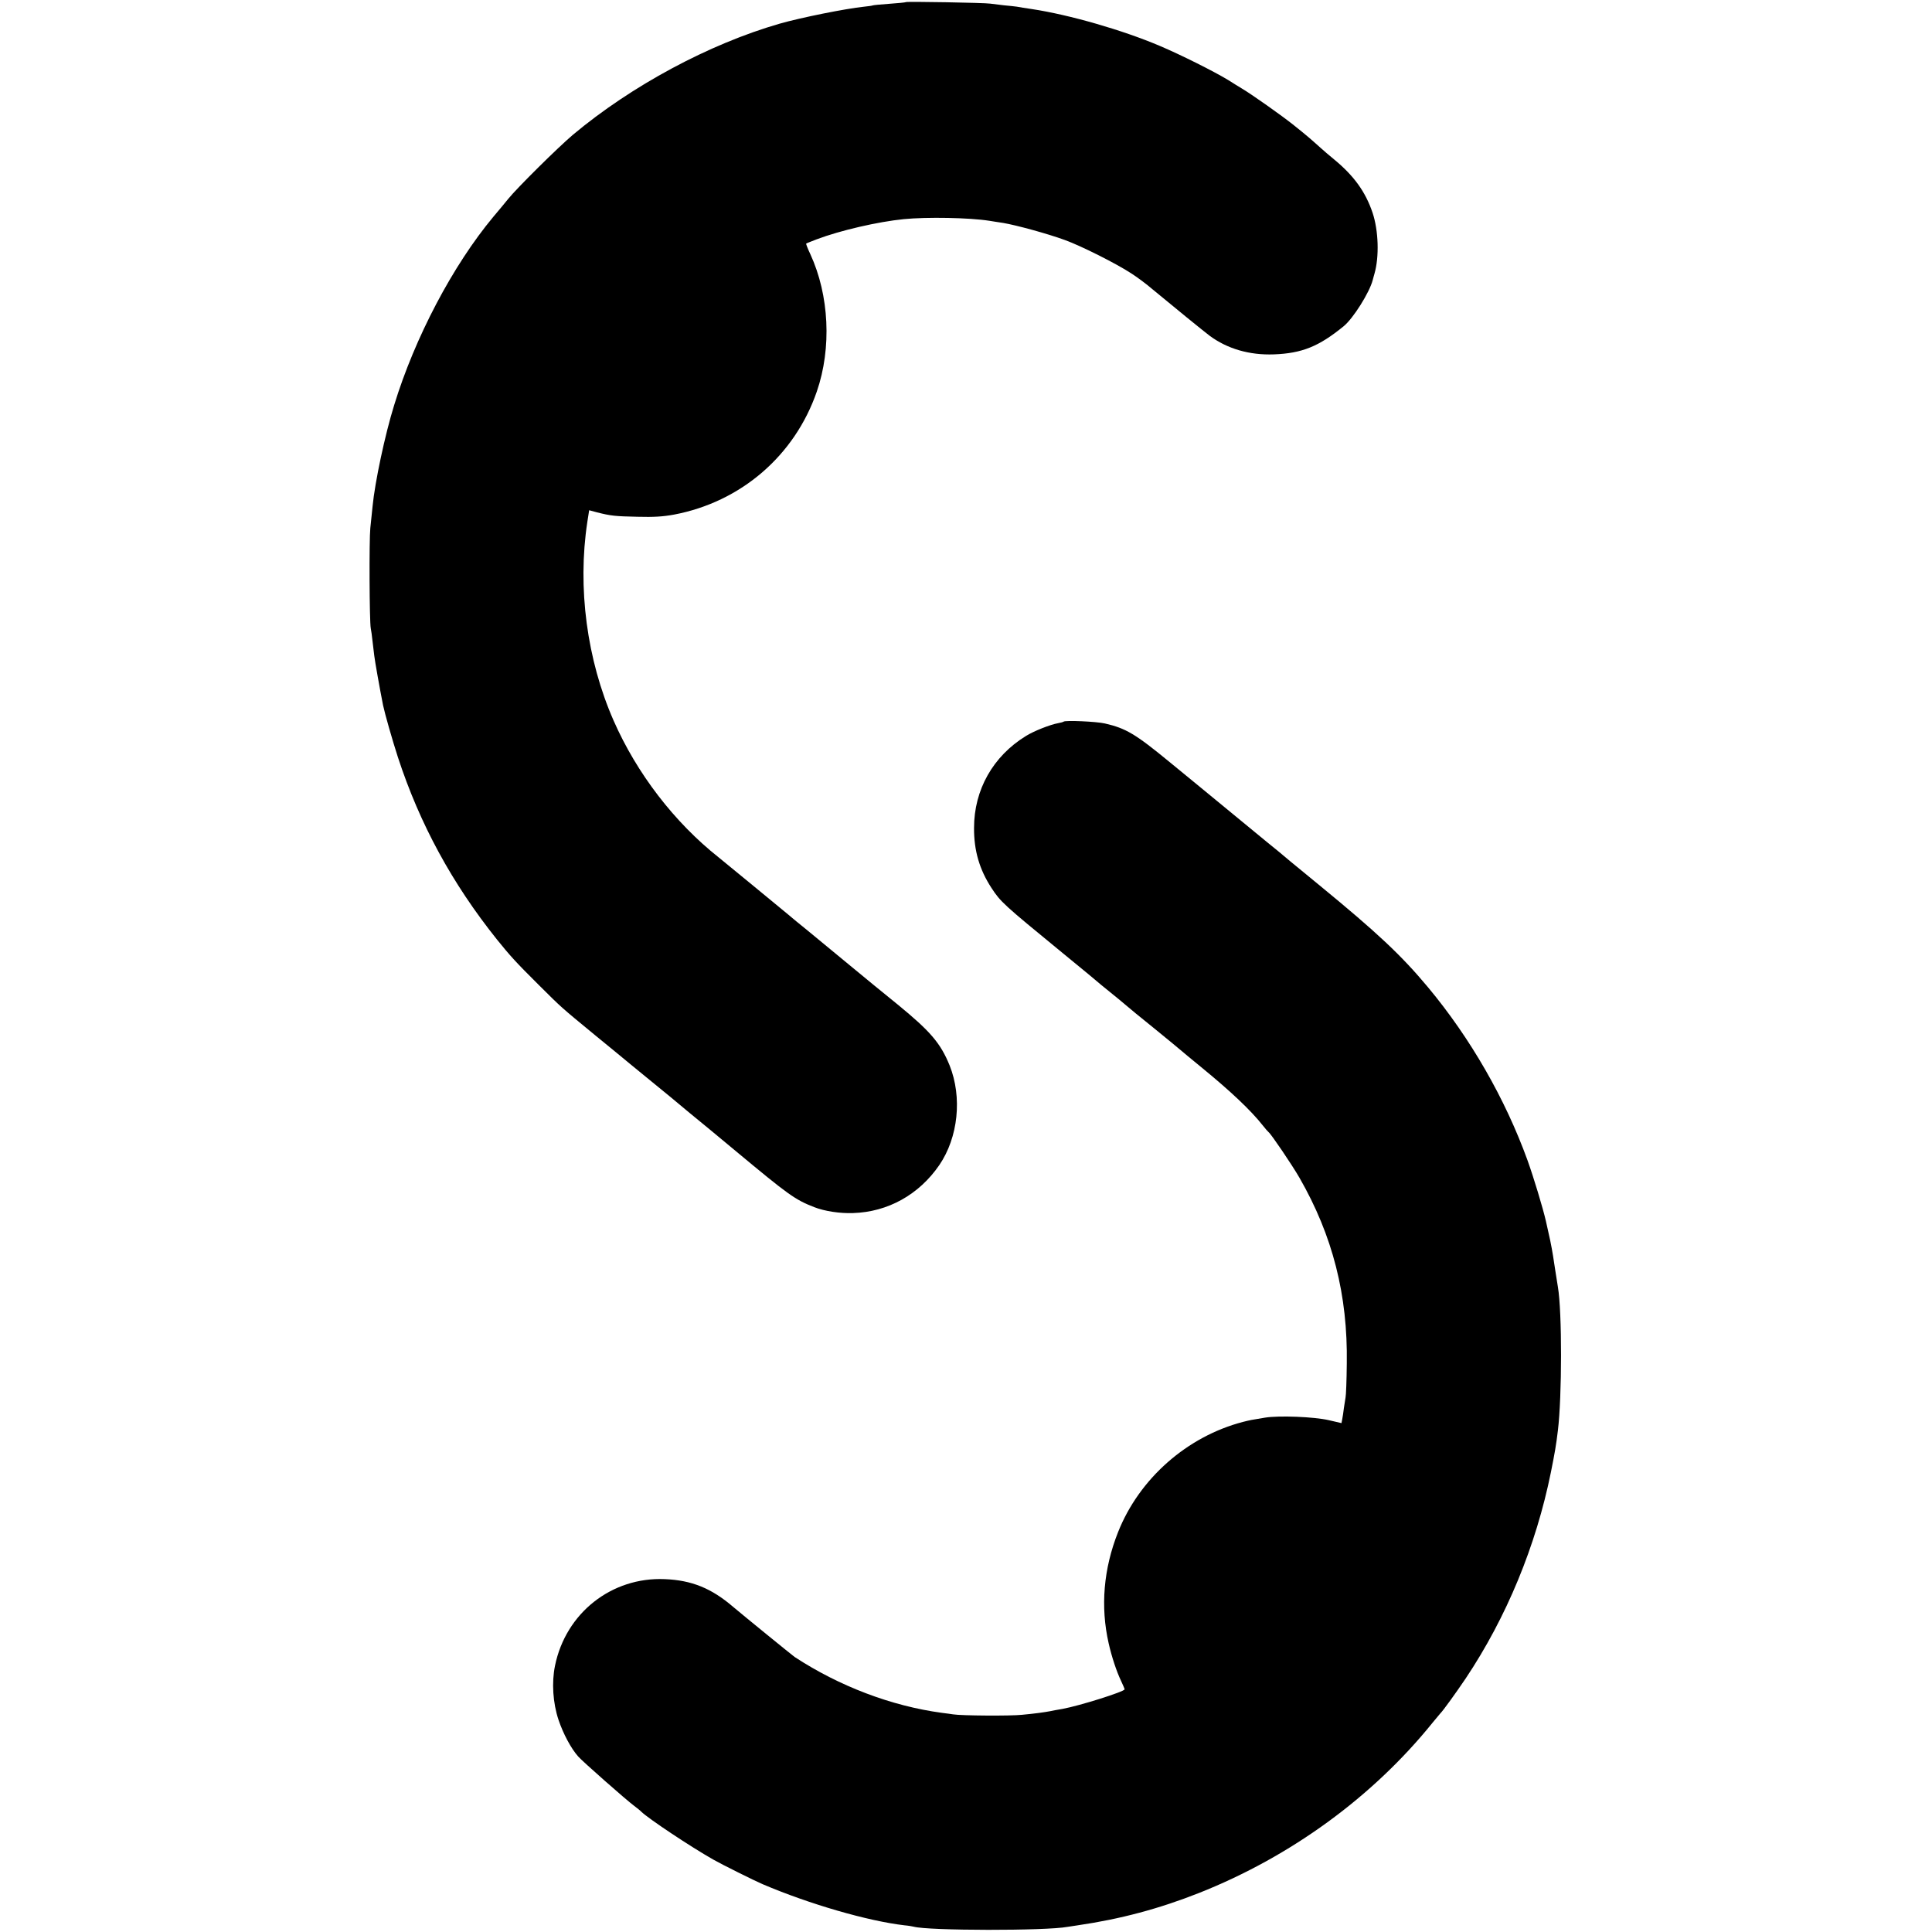
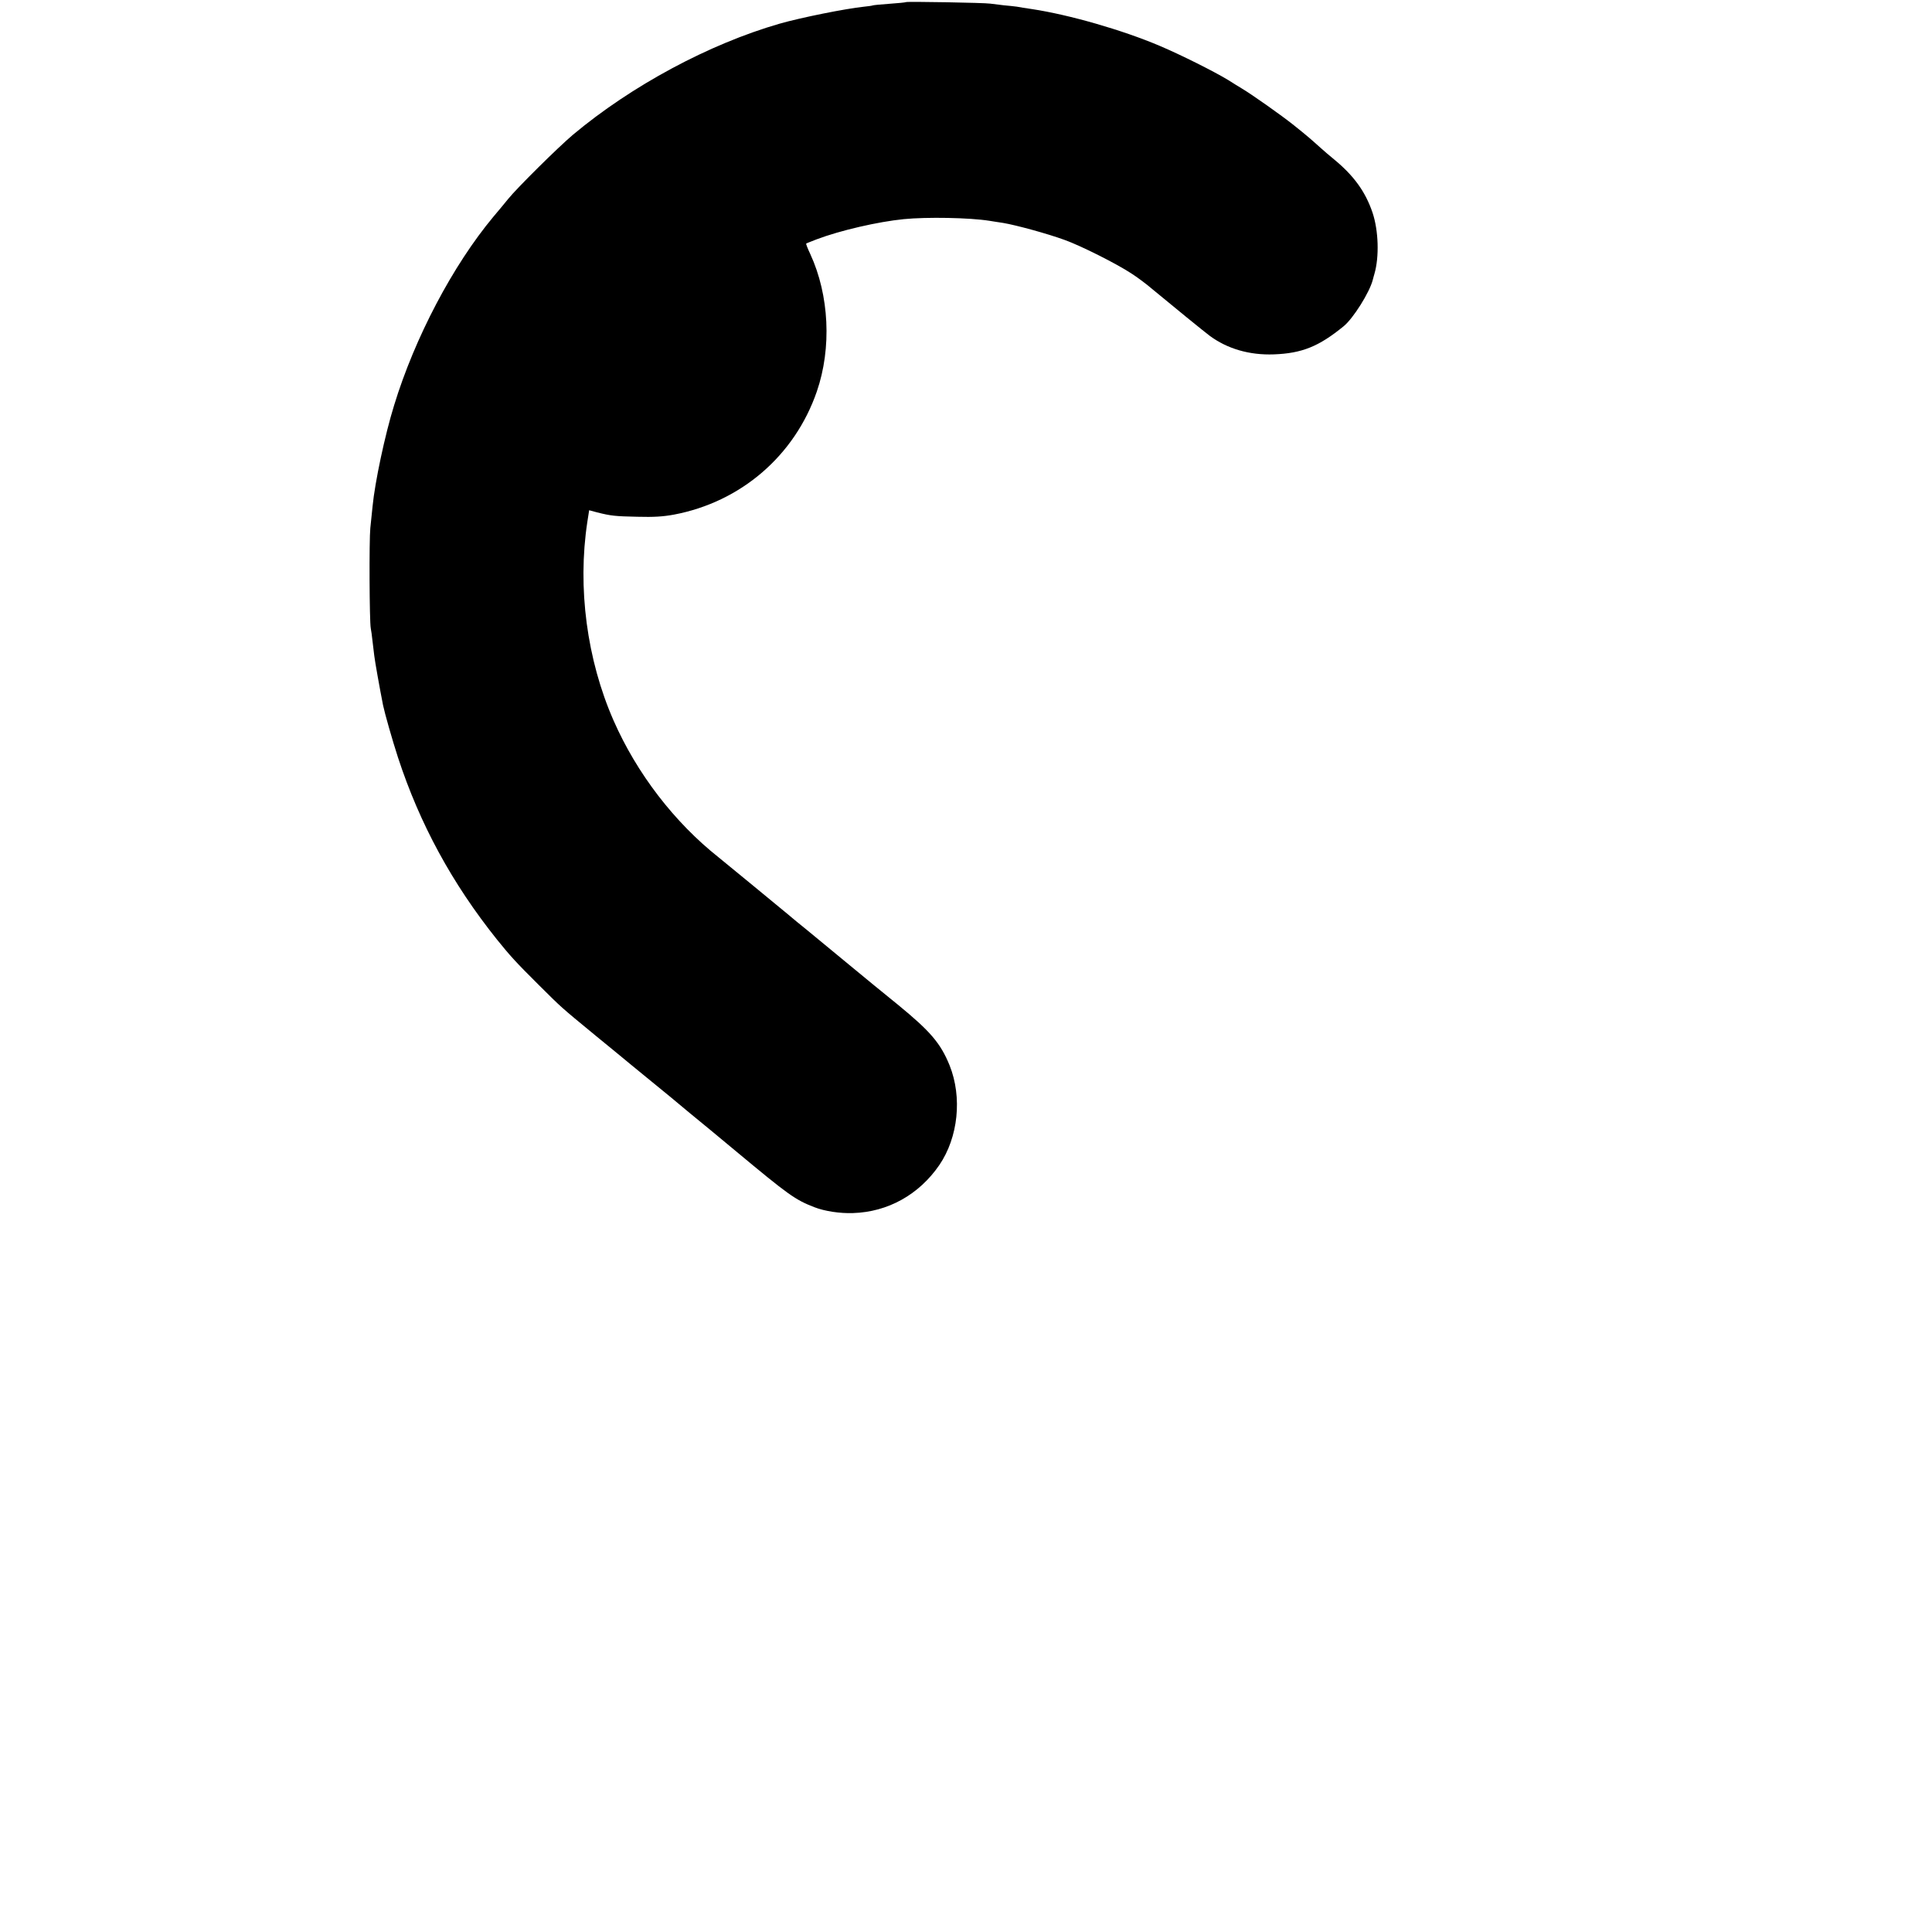
<svg xmlns="http://www.w3.org/2000/svg" version="1.0" width="1273pt" height="1273pt" viewBox="0 0 1273 1273" preserveAspectRatio="xMidYMid meet">
  <g transform="translate(0,1273) scale(0.1,-0.1)" fill="#000000" stroke="none">
    <path d="M5969 12716 c-2 -2 -51 -7 -109 -11 -58 -4 -108 -9 -111 -11 -3 -2 -28 -5 -55 -8 -124 -13 -417 -72 -557 -112 -465 -134 -976 -409 -1362 -732 -97 -82 -367 -349 -426 -422 -20 -25 -64 -78 -98 -118 -267 -320 -518 -797 -654 -1242 -61 -196 -127 -509 -142 -665 -4 -38 -11 -104 -15 -145 -8 -76 -6 -614 3 -660 3 -14 8 -50 11 -80 4 -30 9 -75 12 -100 4 -36 36 -216 58 -327 12 -57 61 -229 98 -343 144 -440 357 -831 652 -1200 88 -109 125 -150 276 -300 154 -153 139 -140 371 -331 96 -78 201 -165 235 -193 34 -28 81 -67 105 -86 24 -19 95 -78 159 -130 63 -53 180 -150 260 -215 80 -66 154 -128 165 -137 352 -293 394 -323 520 -372 69 -27 170 -42 255 -39 230 7 435 121 569 316 125 183 152 447 68 657 -60 147 -126 224 -342 401 -77 62 -221 180 -320 262 -287 237 -325 268 -349 287 -10 8 -35 29 -55 46 -36 30 -420 346 -455 374 -293 232 -540 554 -693 902 -176 401 -239 875 -173 1309 l12 77 52 -14 c91 -23 119 -26 266 -29 108 -3 169 1 240 14 441 83 796 388 942 811 99 287 82 635 -43 906 -17 36 -29 67 -27 69 2 2 33 14 69 28 156 59 404 116 574 133 152 15 434 10 565 -11 14 -2 54 -9 90 -14 84 -14 290 -70 405 -112 106 -38 341 -156 440 -221 39 -25 102 -72 140 -105 124 -103 339 -278 375 -305 116 -86 262 -129 424 -123 185 7 296 52 459 185 63 51 171 223 192 305 5 17 9 35 11 40 33 113 27 286 -12 403 -47 139 -123 244 -254 352 -30 25 -71 59 -90 77 -67 60 -85 76 -175 148 -80 64 -281 206 -346 244 -13 8 -53 32 -87 54 -96 58 -312 166 -451 225 -245 104 -596 205 -841 242 -41 6 -86 13 -100 16 -14 2 -52 6 -85 9 -33 4 -73 9 -90 11 -35 6 -551 15 -556 10z" />
-     <path d="M7008 7975 c-2 -2 -18 -7 -36 -10 -51 -9 -161 -52 -213 -85 -216 -133 -341 -354 -341 -605 -1 -150 36 -275 115 -396 60 -92 79 -109 462 -423 189 -155 211 -173 260 -215 17 -14 51 -42 75 -61 24 -19 60 -49 80 -66 19 -17 109 -91 200 -164 91 -74 167 -137 170 -140 3 -3 68 -57 145 -120 183 -150 317 -276 395 -375 17 -22 35 -42 39 -45 17 -13 154 -215 203 -300 219 -381 319 -774 312 -1224 -1 -111 -5 -211 -8 -223 -2 -11 -7 -43 -11 -70 -3 -26 -8 -60 -11 -74 l-5 -26 -82 19 c-97 23 -332 32 -422 17 -93 -15 -97 -16 -145 -28 -368 -96 -683 -373 -823 -726 -96 -242 -117 -491 -62 -733 20 -89 52 -185 81 -246 13 -28 24 -53 24 -57 0 -15 -295 -108 -409 -129 -31 -5 -67 -12 -81 -15 -37 -7 -100 -16 -187 -24 -74 -8 -399 -6 -453 3 -14 2 -47 7 -74 10 -333 45 -677 176 -970 368 -17 12 -345 279 -405 330 -143 123 -274 176 -451 183 -350 15 -652 -223 -723 -570 -23 -111 -14 -247 23 -357 31 -92 82 -188 130 -242 28 -32 317 -287 370 -326 18 -14 39 -30 45 -37 47 -46 325 -231 475 -316 56 -32 271 -139 325 -162 310 -132 694 -243 935 -271 25 -2 52 -7 60 -9 97 -27 874 -28 1015 -1 11 2 41 6 66 10 281 41 536 109 799 213 604 239 1146 634 1540 1123 25 30 47 57 50 60 18 17 107 141 167 230 270 404 464 875 562 1360 26 130 34 175 46 275 27 221 28 781 0 945 -9 53 -26 167 -32 205 -3 22 -12 68 -19 103 -8 34 -20 91 -28 126 -20 87 -80 286 -121 400 -147 406 -376 805 -656 1141 -177 212 -334 359 -719 675 -195 160 -217 178 -265 219 -17 14 -51 42 -75 61 -37 30 -115 94 -445 366 -22 18 -112 92 -200 164 -224 184 -286 221 -425 253 -56 13 -262 22 -272 12z" />
  </g>
</svg>